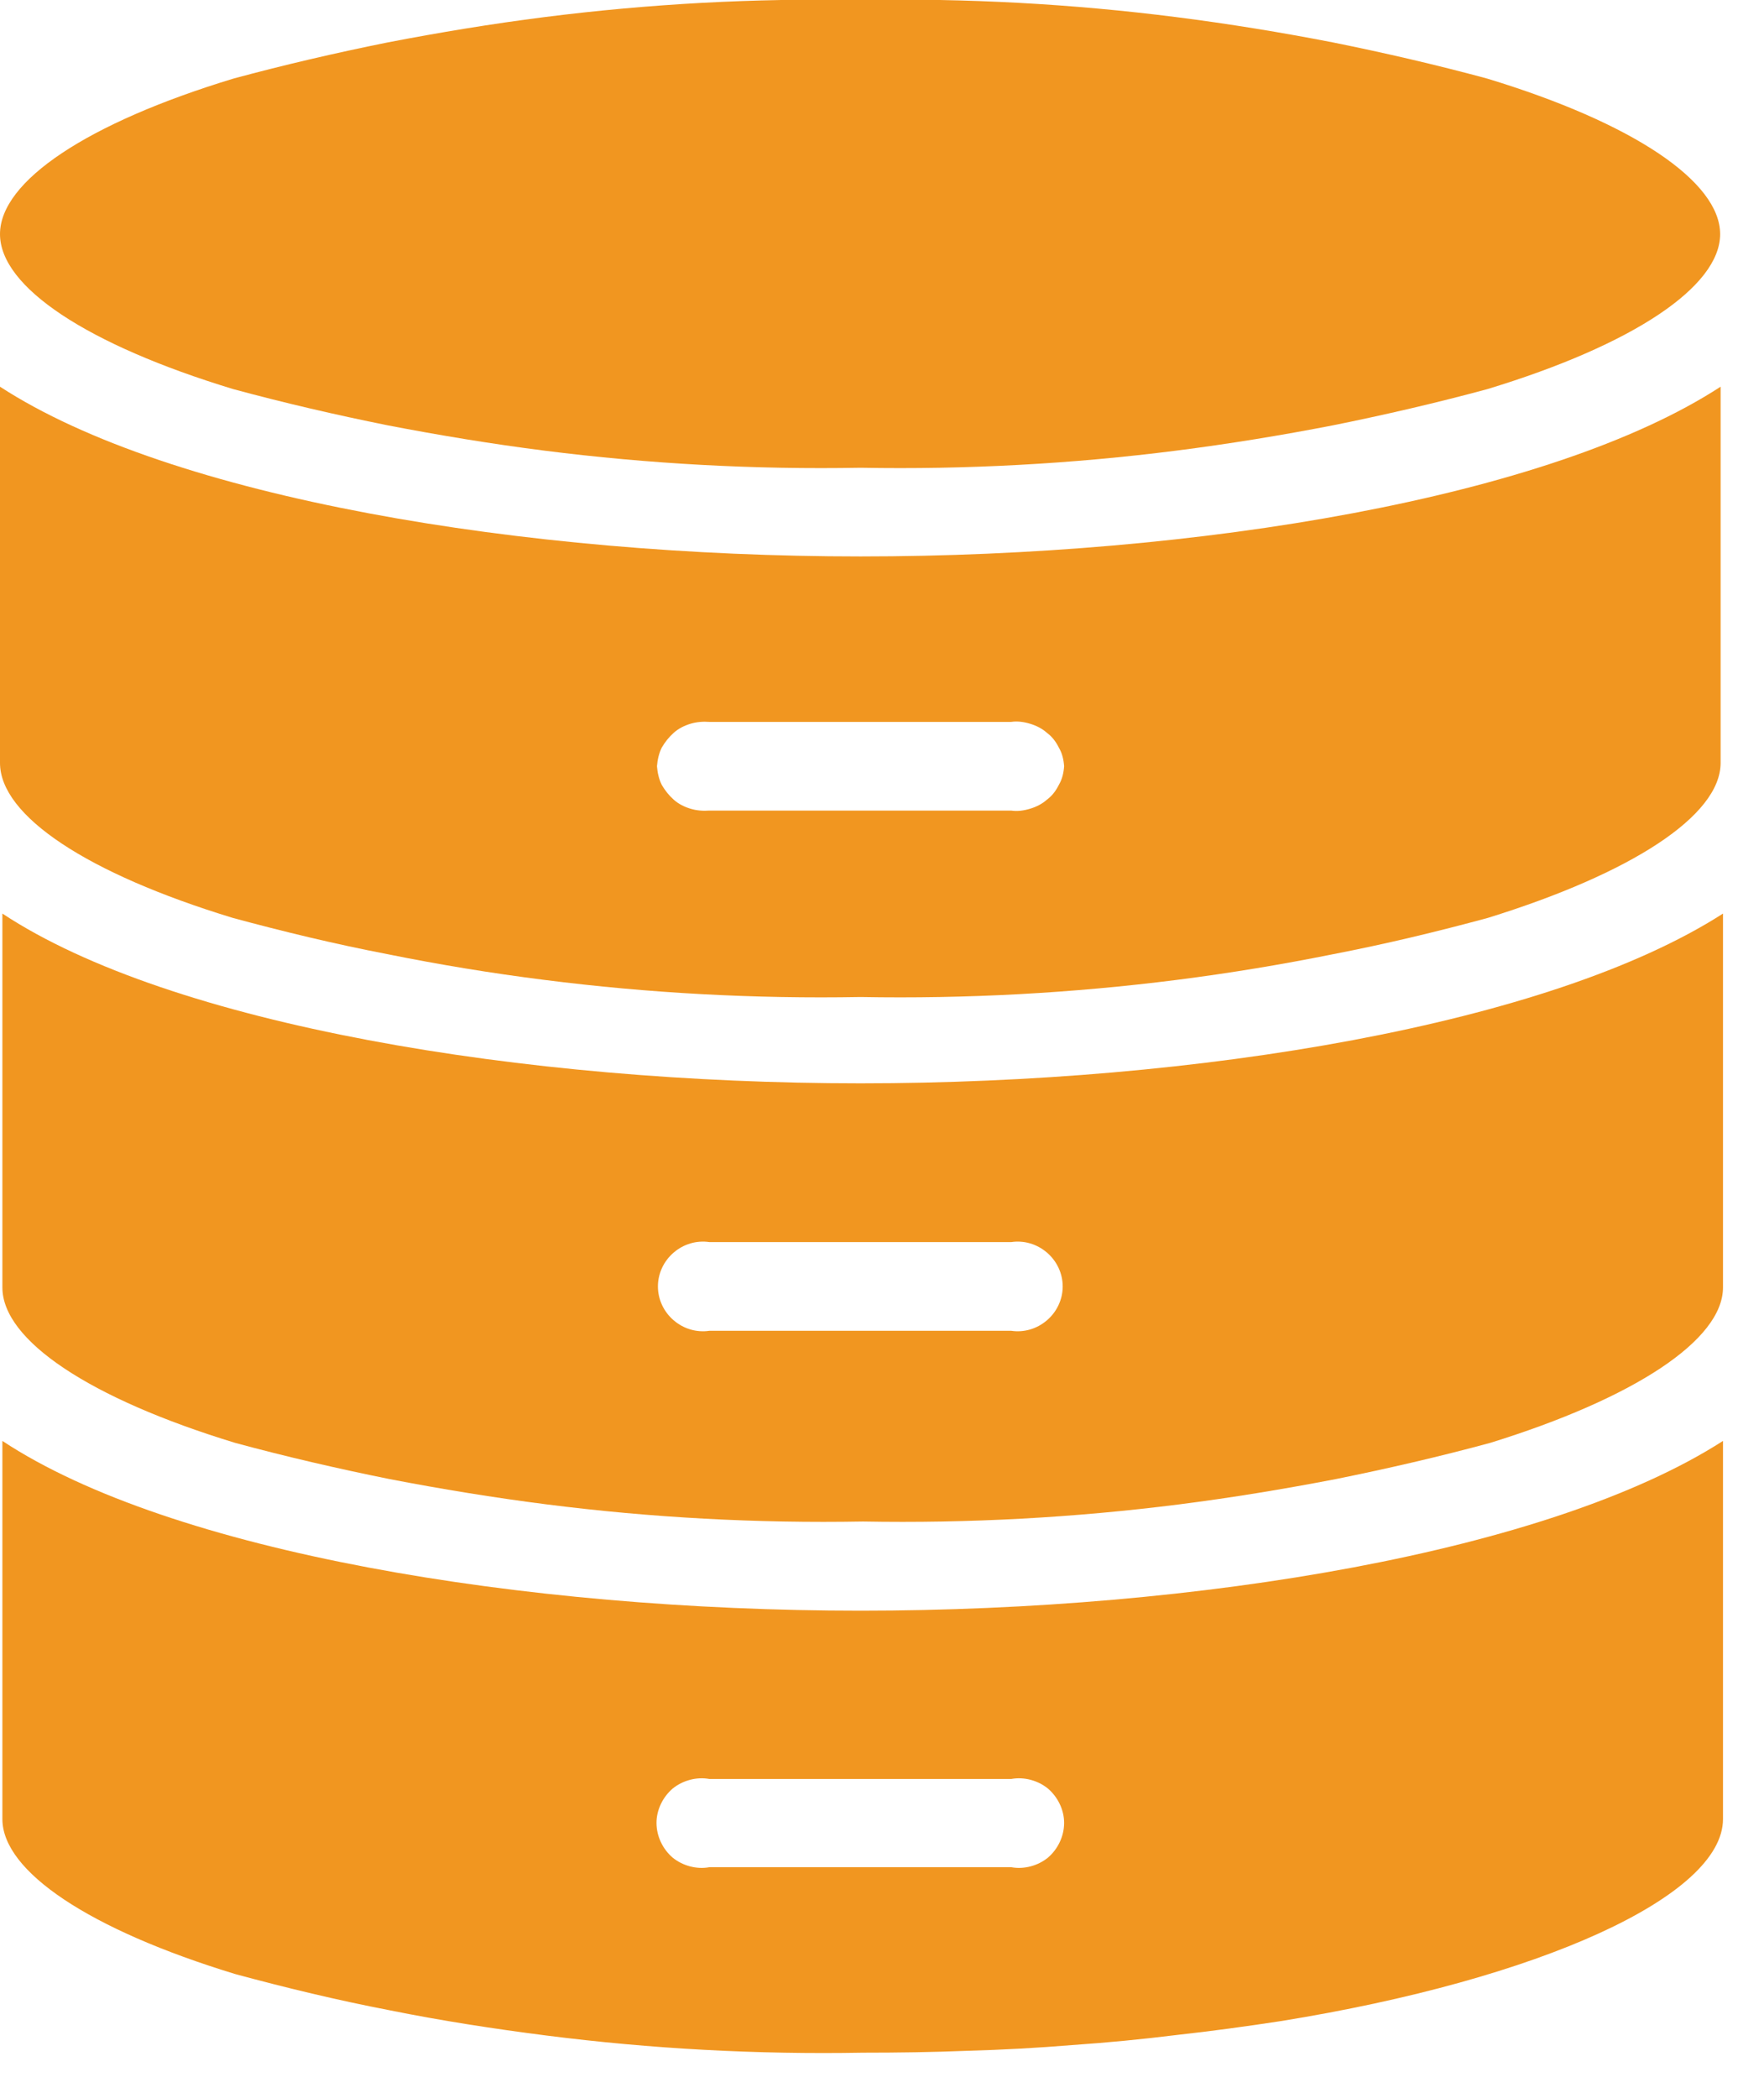
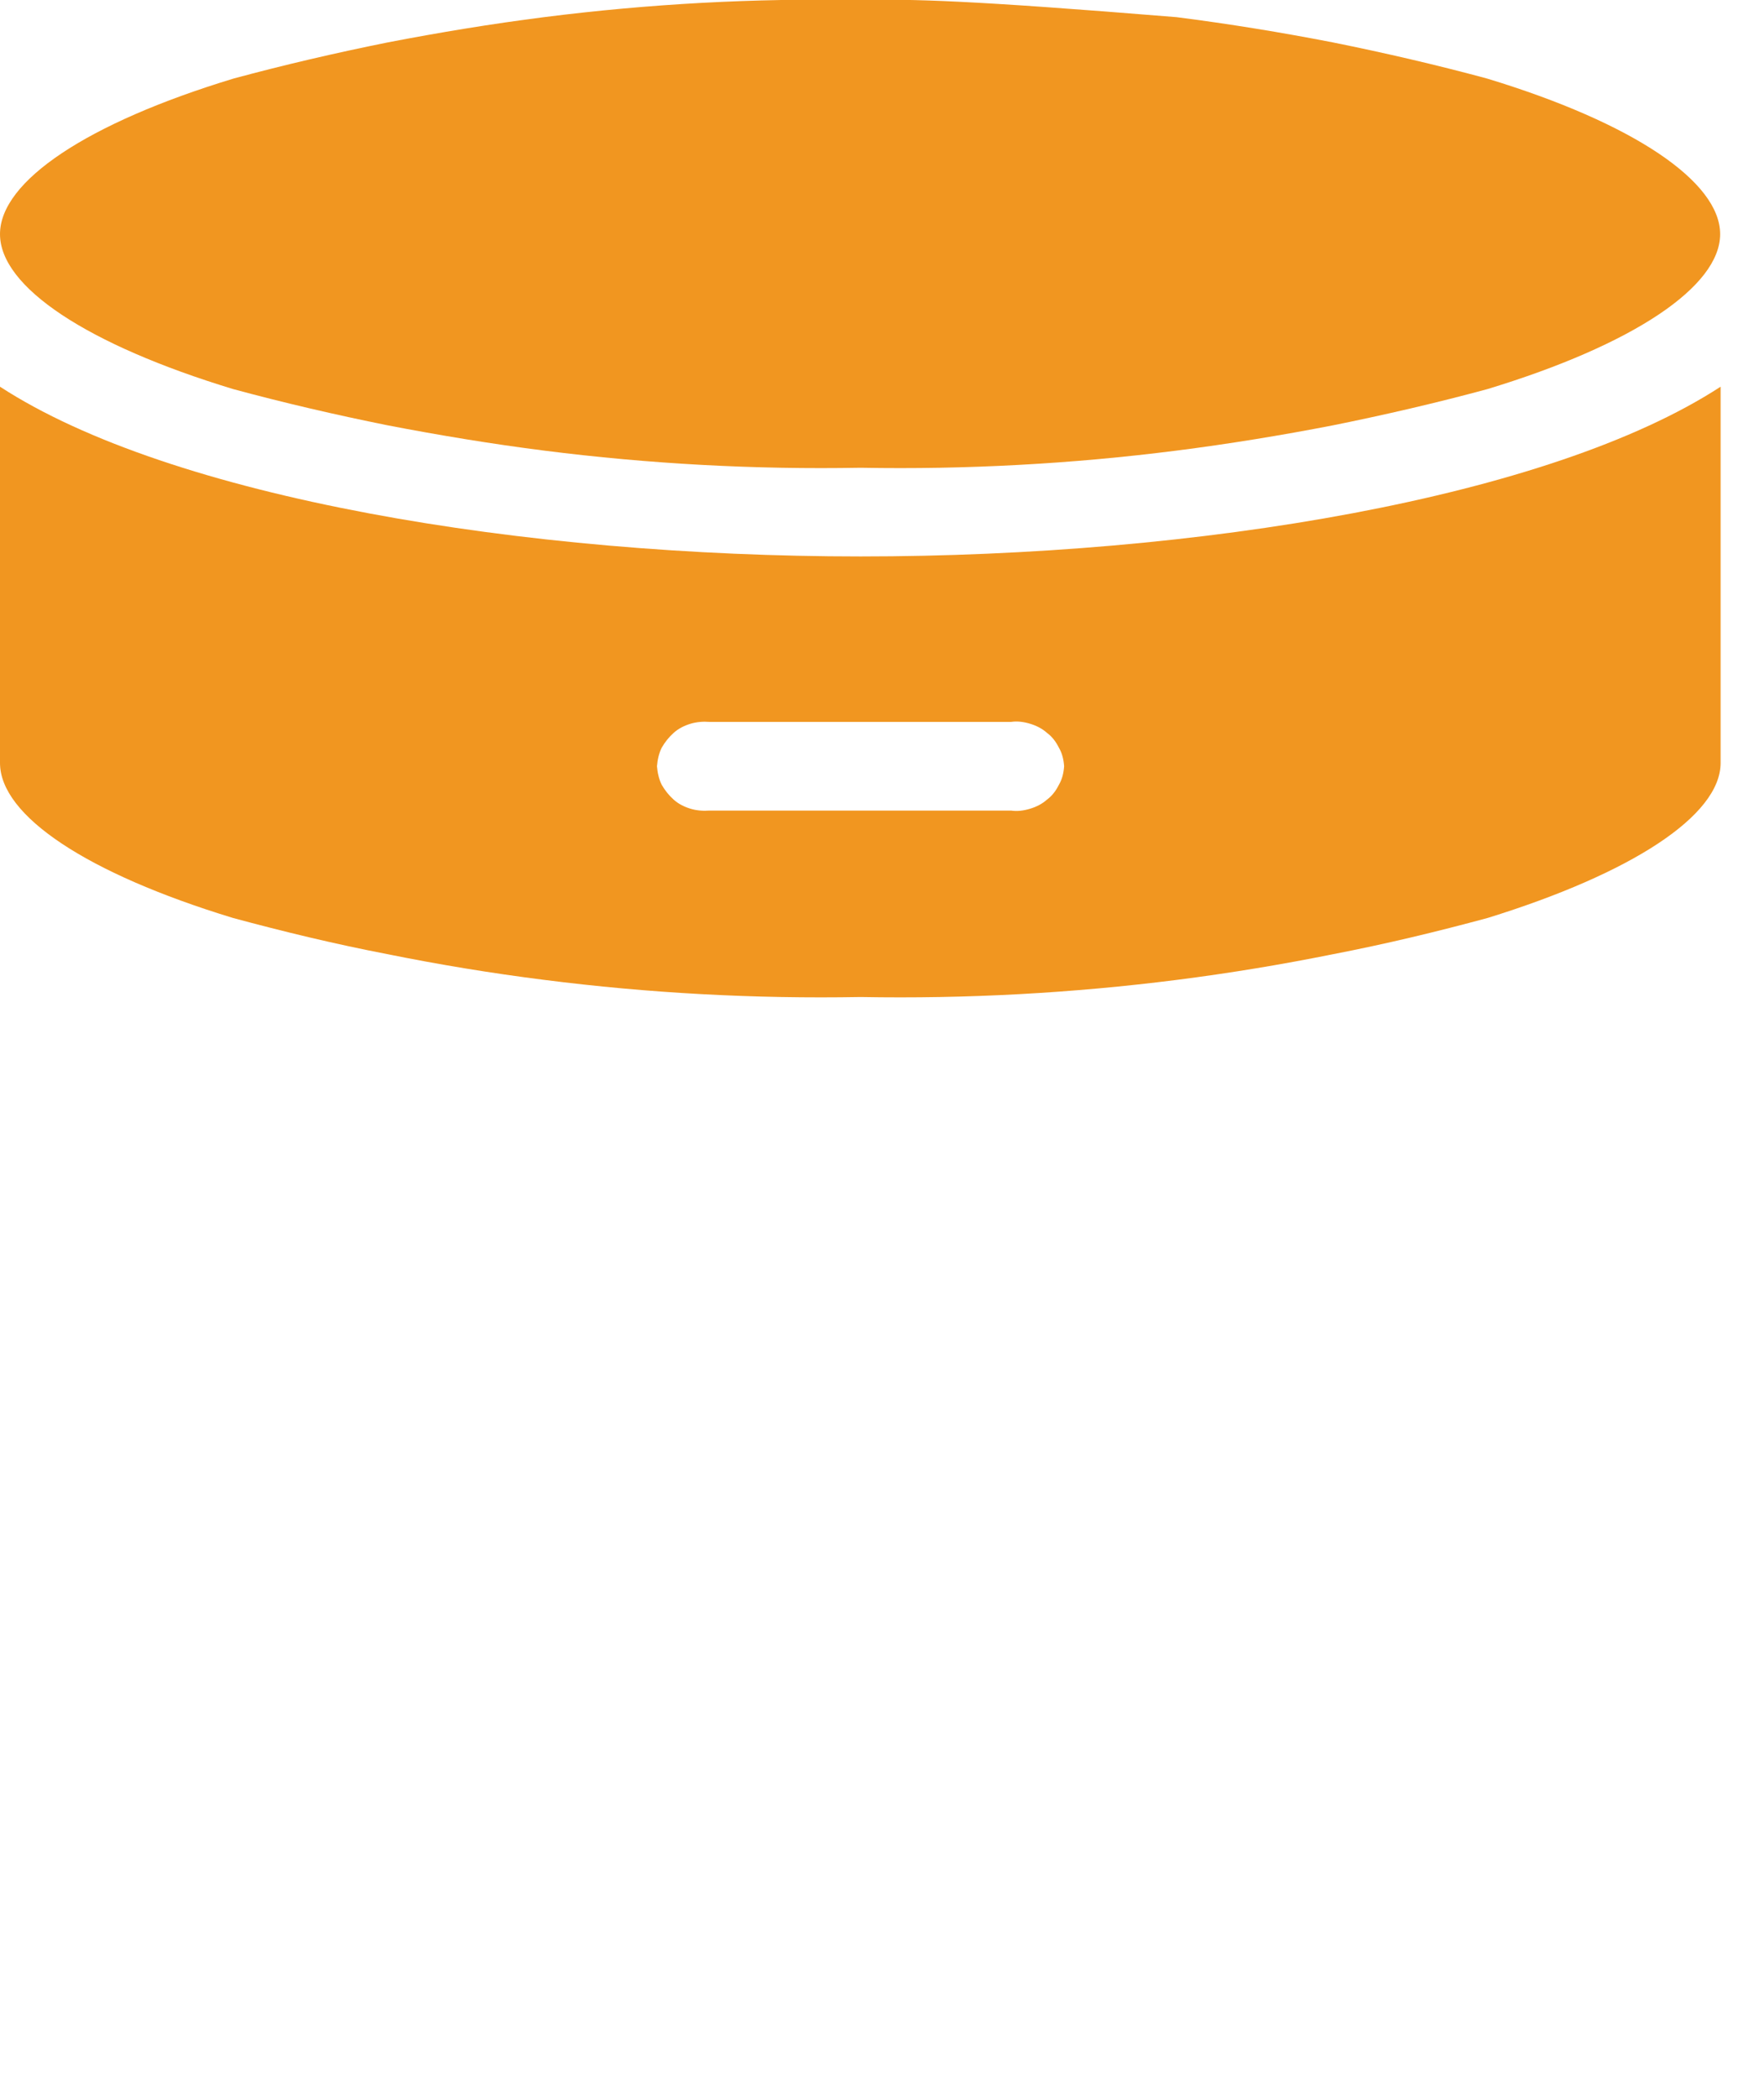
<svg xmlns="http://www.w3.org/2000/svg" viewBox="0 0 37 44" width="37" height="44">
  <style>
		tspan { white-space:pre }
		.shp0 { fill: #f19620 } 
	</style>
  <g id="Layer_2">
    <g id="Layer_1-2">
-       <path id="Layer" class="shp0" d="M31.2 1.65C30.13 1.36 29.05 1.11 27.96 0.89C26.88 0.68 25.78 0.5 24.68 0.36C23.58 0.22 22.48 0.12 21.37 0.06C20.27 0 19.16 -0.02 18.05 0C16.94 -0.02 15.83 0 14.72 0.06C13.62 0.12 12.51 0.22 11.41 0.36C10.31 0.5 9.22 0.68 8.13 0.89C7.04 1.11 5.96 1.36 4.89 1.65C1.83 2.58 0 3.8 0 4.91C0 6.02 1.83 7.23 4.89 8.16L4.89 8.16C5.96 8.45 7.04 8.7 8.13 8.92C9.22 9.13 10.31 9.31 11.41 9.45C12.51 9.59 13.62 9.69 14.72 9.75C15.83 9.81 16.94 9.83 18.05 9.81C19.16 9.83 20.27 9.81 21.37 9.75C22.48 9.69 23.58 9.59 24.68 9.45C25.78 9.31 26.88 9.13 27.96 8.92C29.05 8.7 30.13 8.45 31.2 8.16C34.26 7.23 36.08 6.01 36.08 4.91C36.08 3.81 34.26 2.58 31.2 1.65Z" />
-       <path id="Layer" fill-rule="evenodd" class="shp0" d="M36.14 30.22L36.14 38.15C36.14 39.76 32.32 41.51 26.85 42.39C26.13 42.5 25.4 42.6 24.67 42.68C23.95 42.77 23.22 42.84 22.49 42.89C21.76 42.95 21.03 42.99 20.3 43.01C19.56 43.04 18.83 43.05 18.1 43.05C16.99 43.07 15.88 43.05 14.77 42.99C13.66 42.93 12.56 42.83 11.46 42.69C10.36 42.55 9.26 42.38 8.17 42.16C7.08 41.95 6 41.69 4.93 41.4C1.88 40.47 0.05 39.25 0.05 38.15L0.05 30.22C3.58 32.55 10.98 33.78 18.05 33.78C25.11 33.78 32.51 32.55 36.14 30.22ZM21.21 39.16C21.48 39.21 21.77 39.13 21.98 38.96C22.19 38.78 22.32 38.51 22.32 38.23C22.32 37.96 22.19 37.69 21.98 37.51C21.77 37.34 21.48 37.26 21.21 37.31L14.88 37.31C14.61 37.26 14.32 37.34 14.11 37.51C13.9 37.69 13.77 37.96 13.77 38.23C13.77 38.51 13.9 38.78 14.11 38.96C14.32 39.13 14.61 39.21 14.88 39.16L21.21 39.16Z" />
-       <path id="Layer" fill-rule="evenodd" class="shp0" d="M36.14 19.16L36.14 27C36.14 28.11 34.26 29.33 31.26 30.26C30.19 30.55 29.11 30.8 28.02 31.02C26.93 31.23 25.84 31.41 24.74 31.55C23.64 31.69 22.53 31.79 21.43 31.85C20.32 31.91 19.21 31.93 18.1 31.91C16.99 31.93 15.88 31.91 14.77 31.85C13.66 31.79 12.56 31.69 11.46 31.55C10.36 31.41 9.26 31.23 8.17 31.02C7.08 30.8 6 30.55 4.93 30.26C1.88 29.33 0.05 28.11 0.05 27L0.05 19.16C3.58 21.49 10.98 22.72 18.05 22.72C25.11 22.72 32.51 21.49 36.14 19.16ZM21.96 27.69C22.17 27.51 22.29 27.25 22.29 26.98C22.29 26.71 22.17 26.45 21.96 26.27C21.75 26.09 21.48 26.01 21.21 26.05L14.88 26.05C14.61 26.01 14.34 26.09 14.13 26.27C13.92 26.45 13.8 26.71 13.8 26.98C13.8 27.25 13.92 27.51 14.13 27.69C14.34 27.87 14.61 27.95 14.88 27.91L21.21 27.91C21.48 27.95 21.75 27.87 21.96 27.69Z" />
+       <path id="Layer" class="shp0" d="M31.2 1.65C30.13 1.36 29.05 1.11 27.96 0.89C26.88 0.68 25.78 0.5 24.68 0.36C20.27 0 19.16 -0.02 18.05 0C16.94 -0.02 15.83 0 14.72 0.06C13.62 0.12 12.51 0.22 11.41 0.36C10.31 0.5 9.22 0.68 8.13 0.89C7.04 1.11 5.96 1.36 4.89 1.65C1.83 2.58 0 3.8 0 4.91C0 6.02 1.83 7.23 4.89 8.16L4.89 8.16C5.96 8.45 7.04 8.7 8.13 8.92C9.22 9.13 10.31 9.31 11.41 9.45C12.51 9.59 13.62 9.69 14.72 9.75C15.83 9.81 16.94 9.83 18.05 9.81C19.16 9.83 20.27 9.81 21.37 9.75C22.48 9.69 23.58 9.59 24.68 9.45C25.78 9.31 26.88 9.13 27.96 8.92C29.05 8.7 30.13 8.45 31.2 8.16C34.26 7.23 36.08 6.01 36.08 4.91C36.08 3.81 34.26 2.58 31.2 1.65Z" />
      <path id="Layer" fill-rule="evenodd" class="shp0" d="M36.09 8.11L36.09 16C36.09 17.11 34.21 18.32 31.21 19.25C30.14 19.54 29.06 19.8 27.97 20.01C26.88 20.23 25.79 20.41 24.69 20.55C23.59 20.69 22.48 20.79 21.38 20.85C20.27 20.91 19.16 20.93 18.05 20.91C16.94 20.93 15.83 20.91 14.72 20.85C13.61 20.79 12.51 20.69 11.41 20.55C10.3 20.41 9.21 20.23 8.12 20.01C7.03 19.8 5.95 19.54 4.88 19.25C1.83 18.32 0 17.11 0 16L0 8.11C3.58 10.44 11 11.67 18.05 11.67C25.11 11.67 32.51 10.44 36.09 8.11ZM21.61 16.96C21.74 16.92 21.86 16.86 21.96 16.77C22.07 16.69 22.15 16.58 22.21 16.46C22.28 16.34 22.31 16.21 22.32 16.07C22.31 15.93 22.28 15.8 22.21 15.68C22.15 15.56 22.07 15.45 21.96 15.37C21.86 15.28 21.74 15.22 21.61 15.18C21.48 15.14 21.34 15.12 21.21 15.14L14.88 15.14C14.75 15.13 14.61 15.14 14.48 15.18C14.35 15.22 14.23 15.28 14.13 15.37C14.03 15.46 13.95 15.56 13.88 15.68C13.82 15.8 13.79 15.94 13.78 16.07C13.79 16.2 13.82 16.34 13.88 16.46C13.95 16.58 14.03 16.68 14.13 16.77C14.23 16.86 14.35 16.92 14.48 16.96C14.61 17 14.75 17.01 14.88 17L21.21 17C21.34 17.02 21.48 17 21.61 16.96Z" />
    </g>
  </g>
</svg>